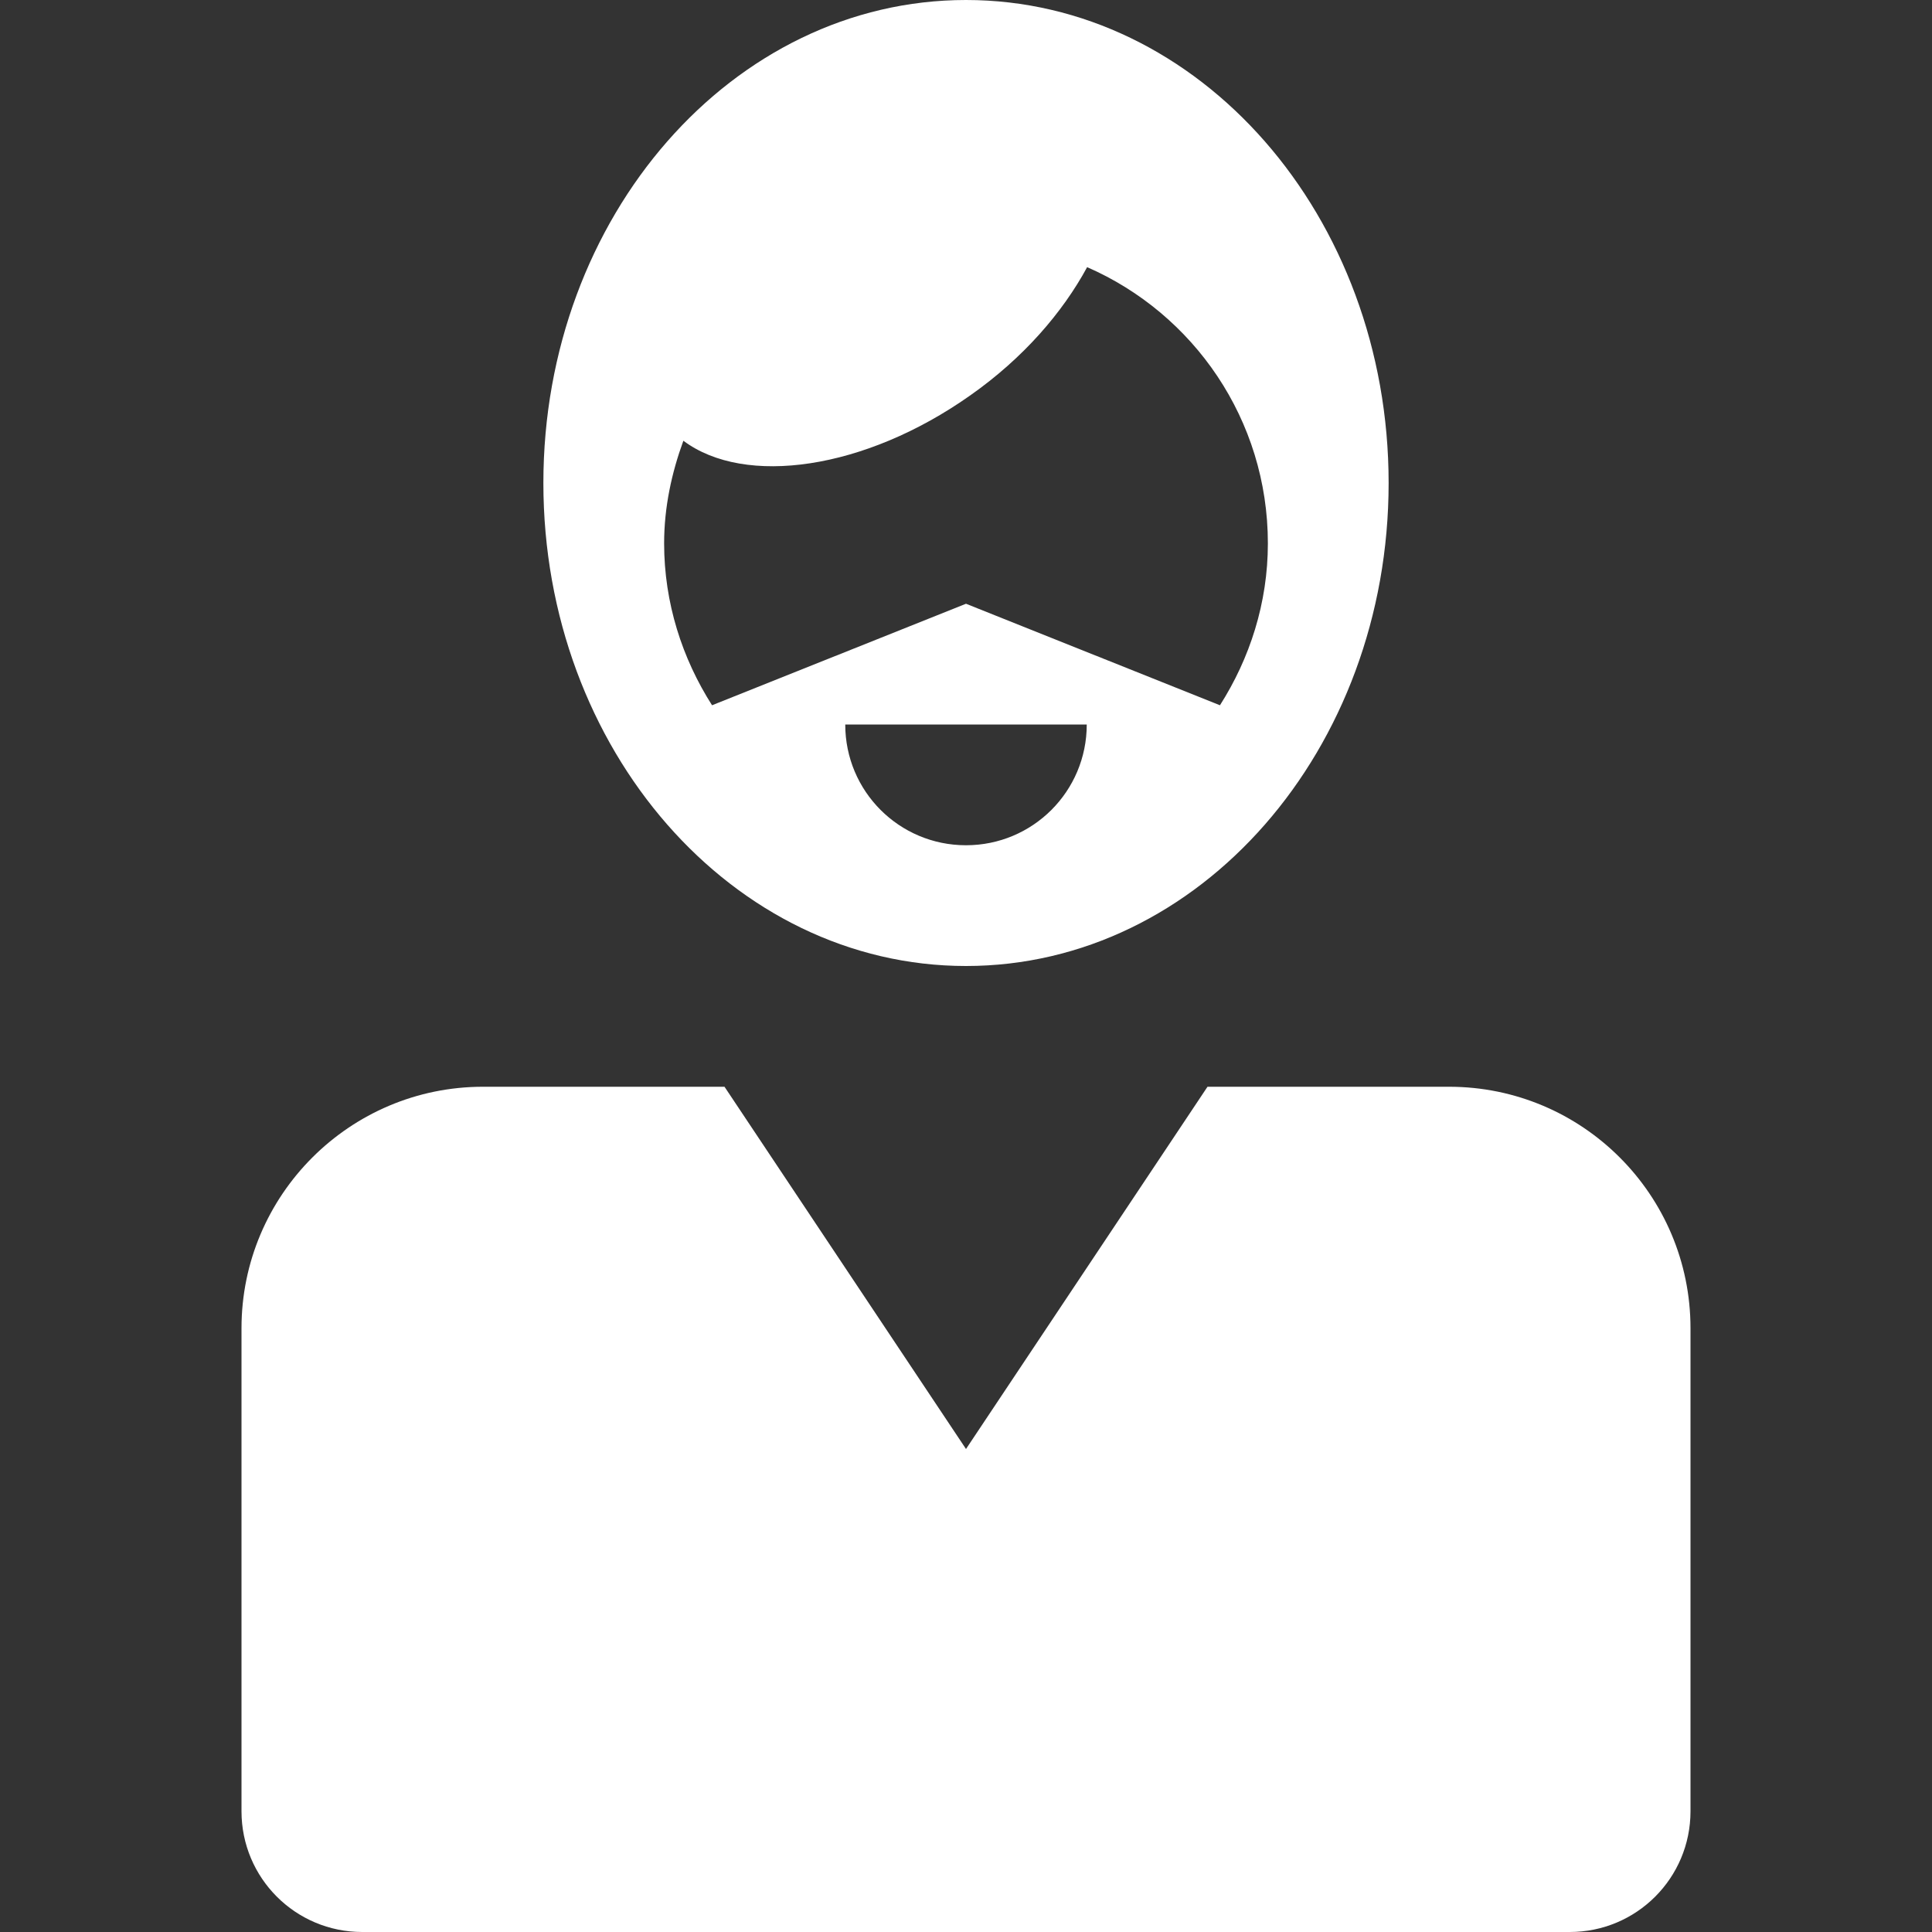
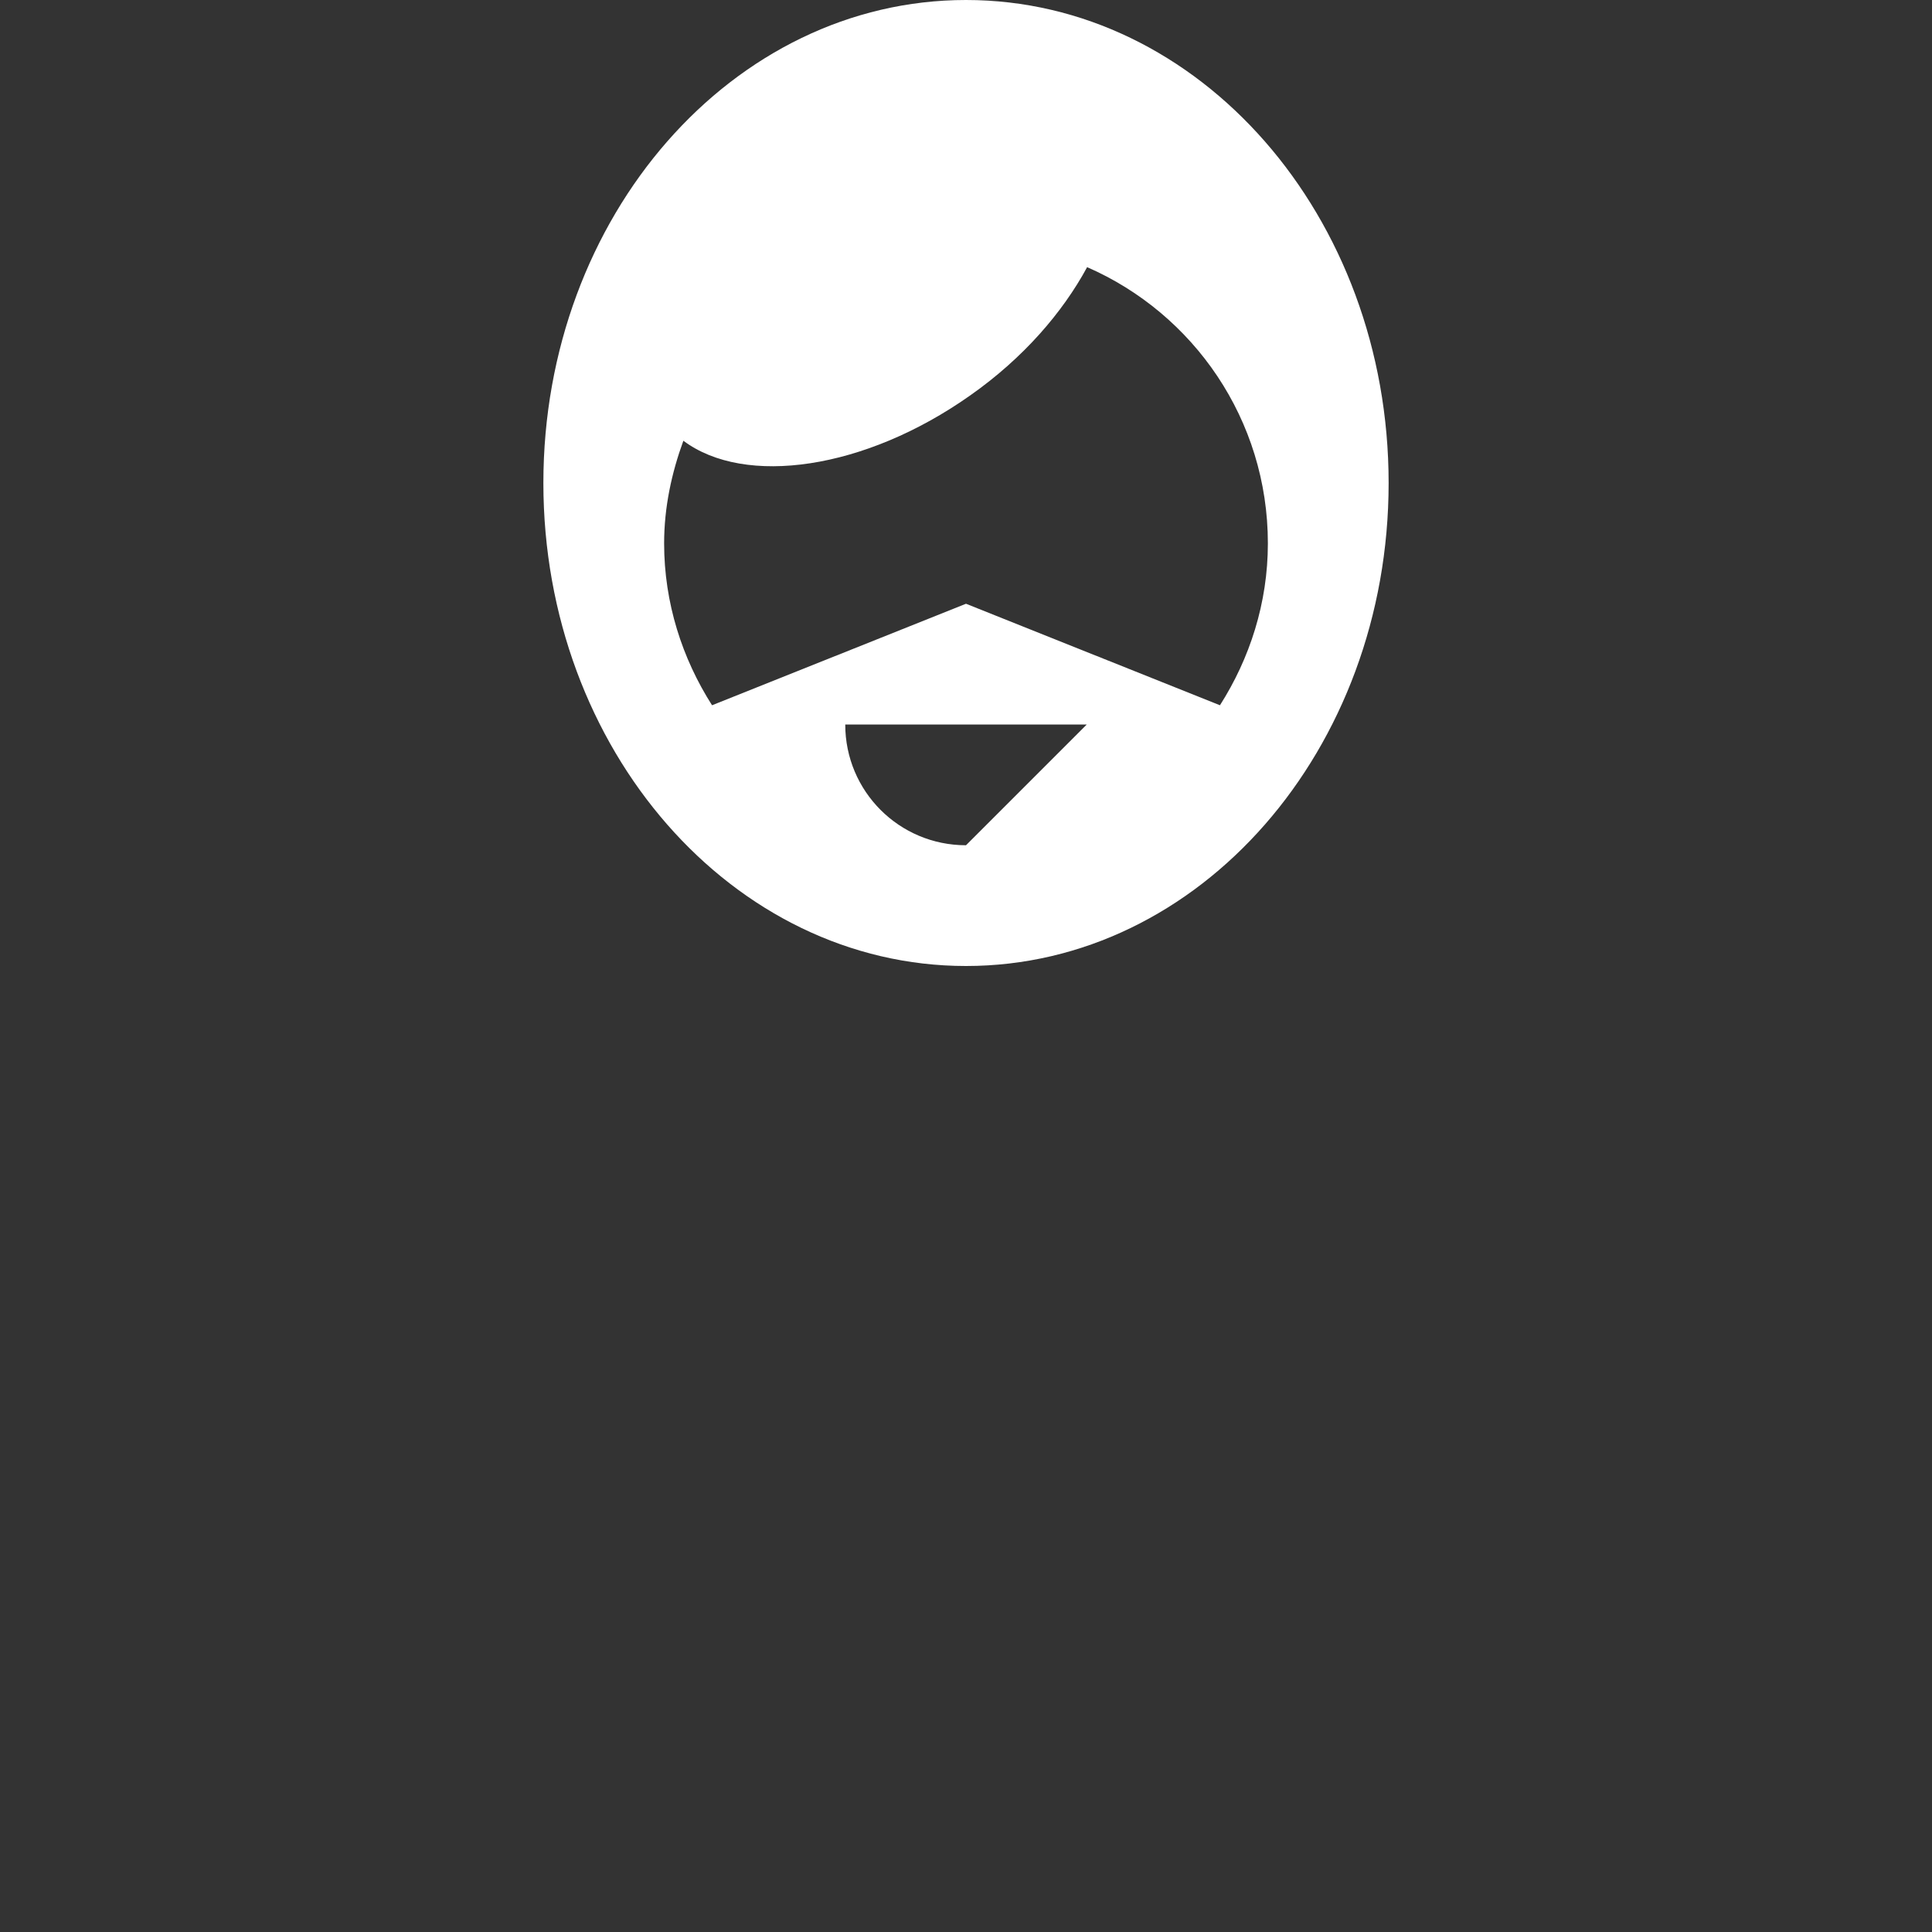
<svg xmlns="http://www.w3.org/2000/svg" version="1.1" id="Layer_1" x="0px" y="0px" viewBox="0 0 512 512" enable-background="new 0 0 512 512" xml:space="preserve">
  <rect x="0" y="0" width="512" height="512" fill="#333333" stroke="none" />
  <g>
-     <path fill="#FFFFFF" d="M256,256c61.9,0,112-57.3,112-128S317.9,0,256,0c-61.8,0-112,57.3-112,128S194.2,256,256,256z M256,224   c-17.7,0-32-14.3-32-32h64C288,209.7,273.7,224,256,224z M181.1,116.8c16.3,12.2,48.1,7.7,76-12c14.1-9.9,24.5-22,31-34   C316.3,83.1,336,111.2,336,144c0,15.8-4.8,30.5-12.7,42.9L256,160l-67.3,26.9c-7.9-12.4-12.7-27.1-12.7-42.9   C176,134.4,178,125.3,181.1,116.8z" />
-     <path fill="#FFFFFF" d="M384,288h-64l-64,96l-64-96h-64c-35.3,0-64,28.7-64,64v64v64c0,17.7,14.3,32,32,32h320   c17.7,0,32-14.3,32-32v-64v-64C448,316.7,419.4,288,384,288z" />
+     <path fill="#FFFFFF" d="M256,256c61.9,0,112-57.3,112-128S317.9,0,256,0c-61.8,0-112,57.3-112,128S194.2,256,256,256z M256,224   c-17.7,0-32-14.3-32-32h64z M181.1,116.8c16.3,12.2,48.1,7.7,76-12c14.1-9.9,24.5-22,31-34   C316.3,83.1,336,111.2,336,144c0,15.8-4.8,30.5-12.7,42.9L256,160l-67.3,26.9c-7.9-12.4-12.7-27.1-12.7-42.9   C176,134.4,178,125.3,181.1,116.8z" />
  </g>
</svg>